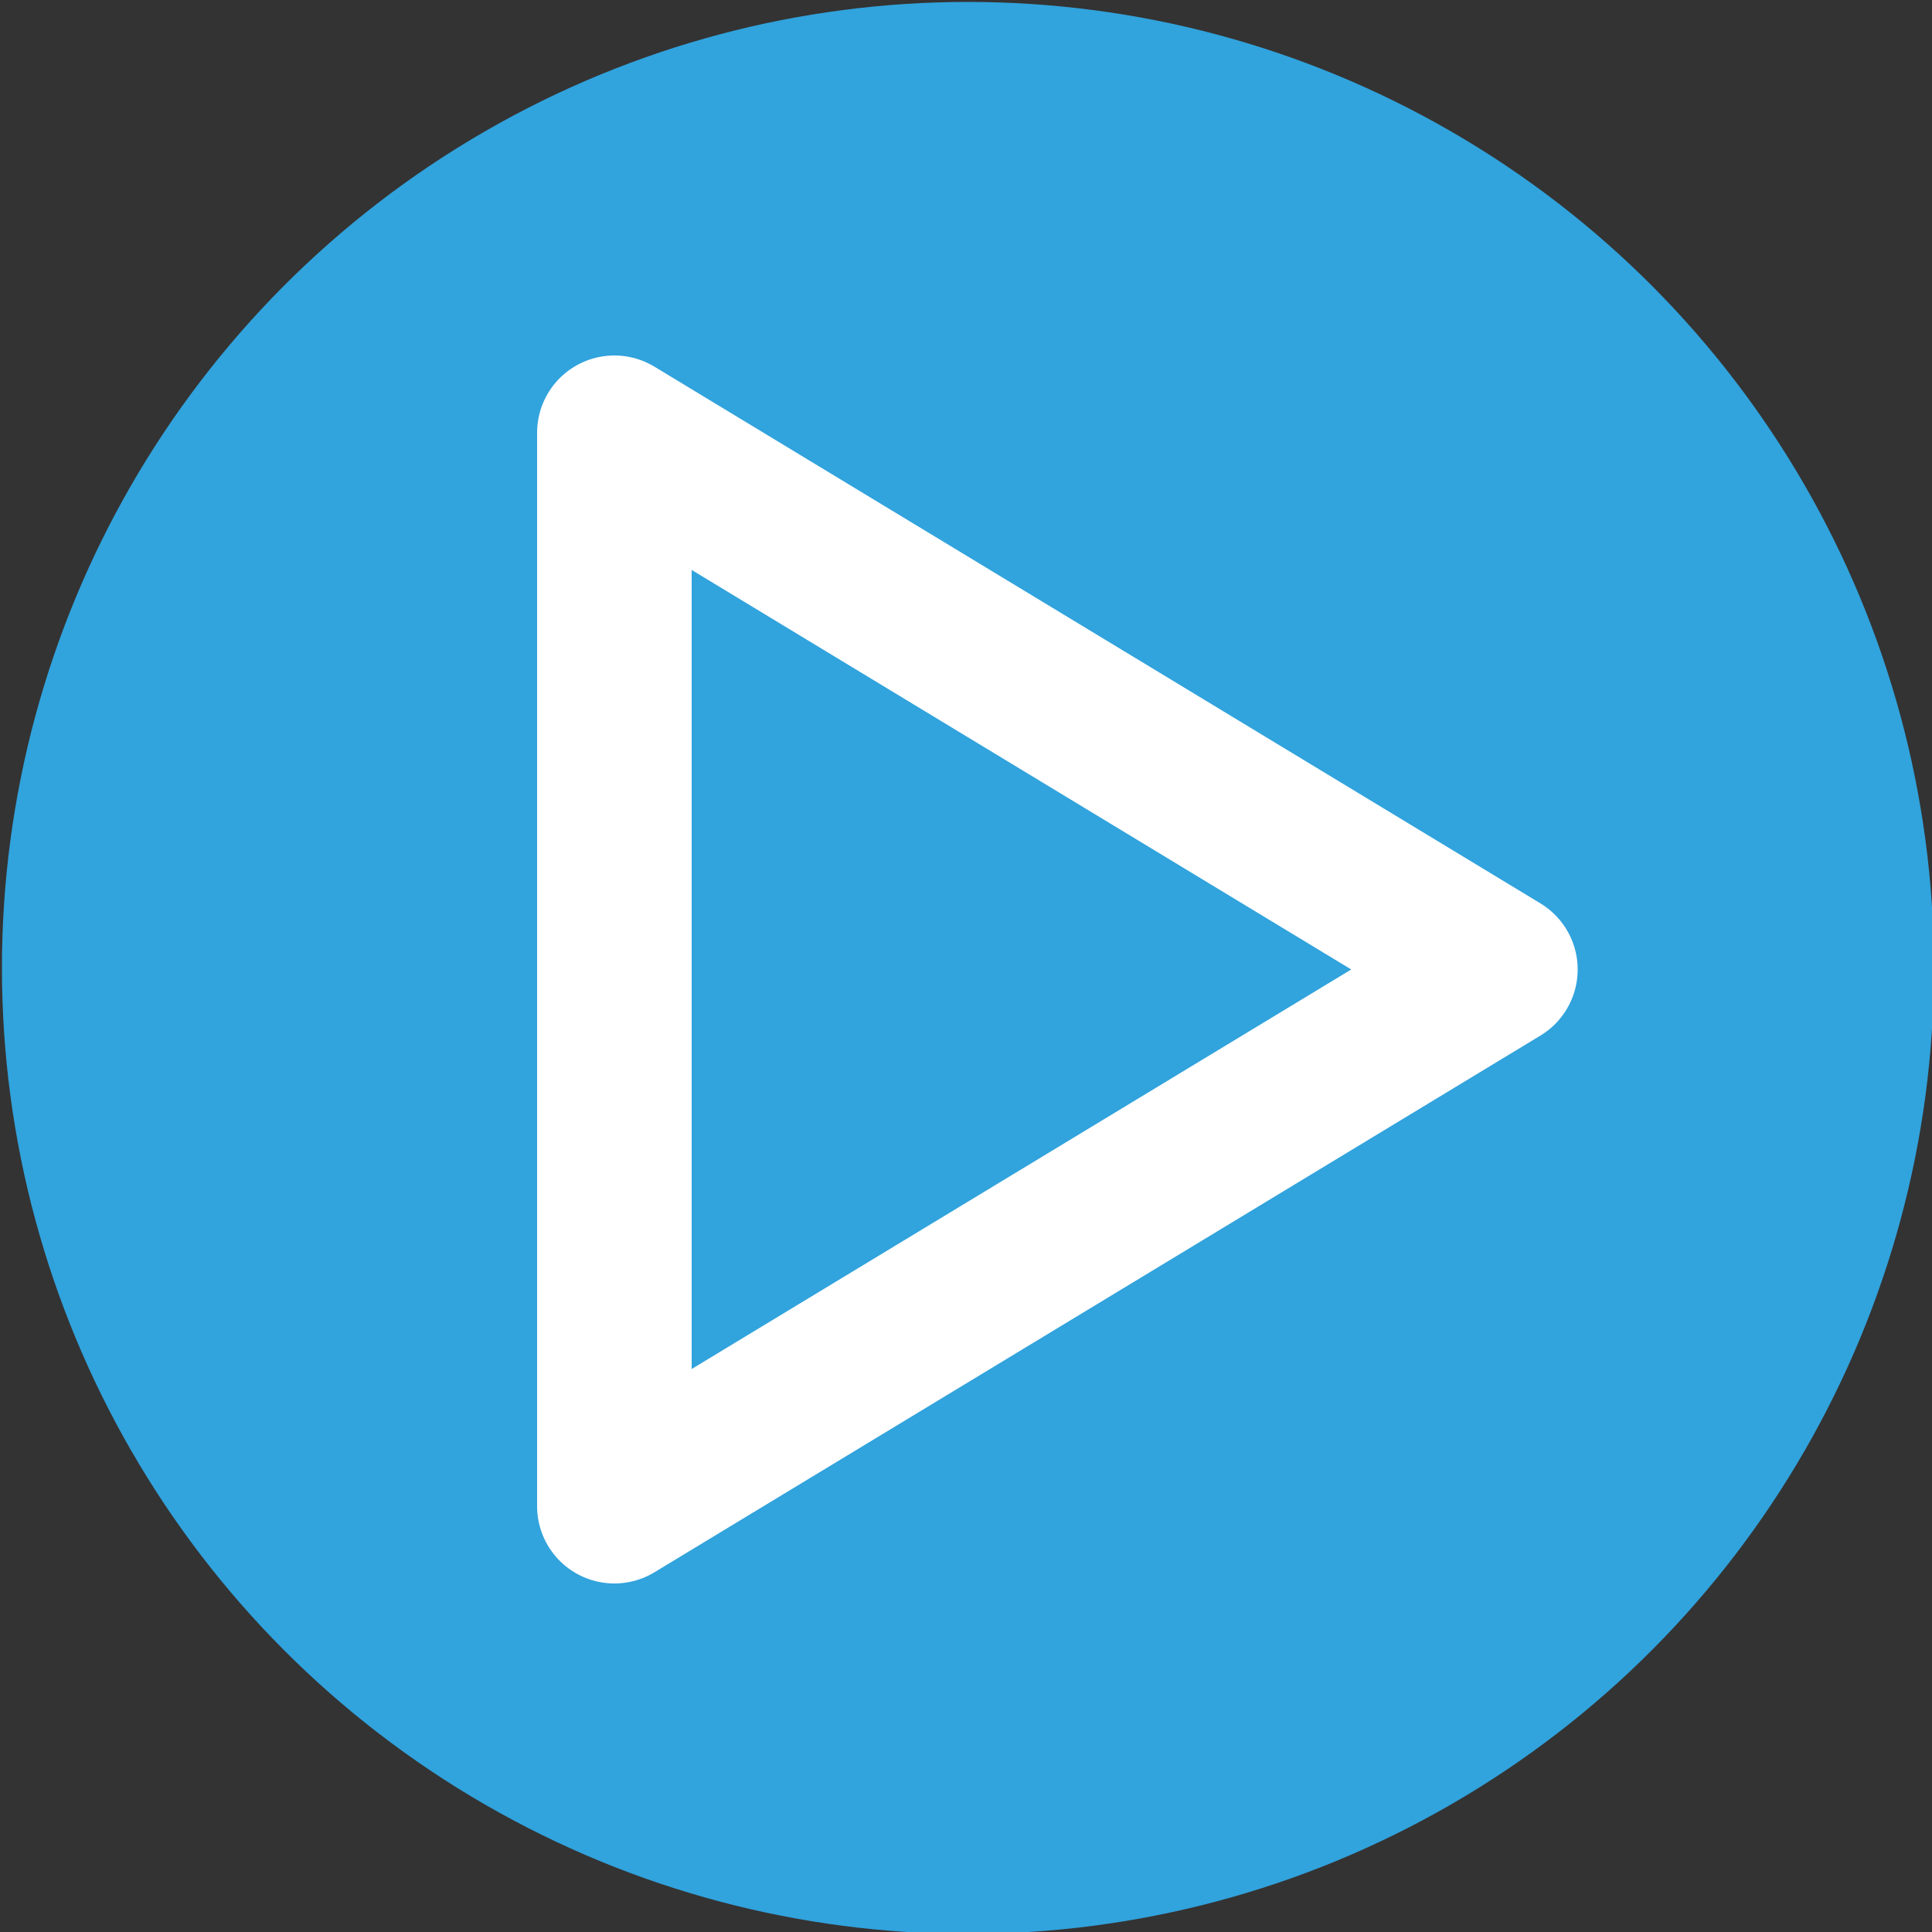
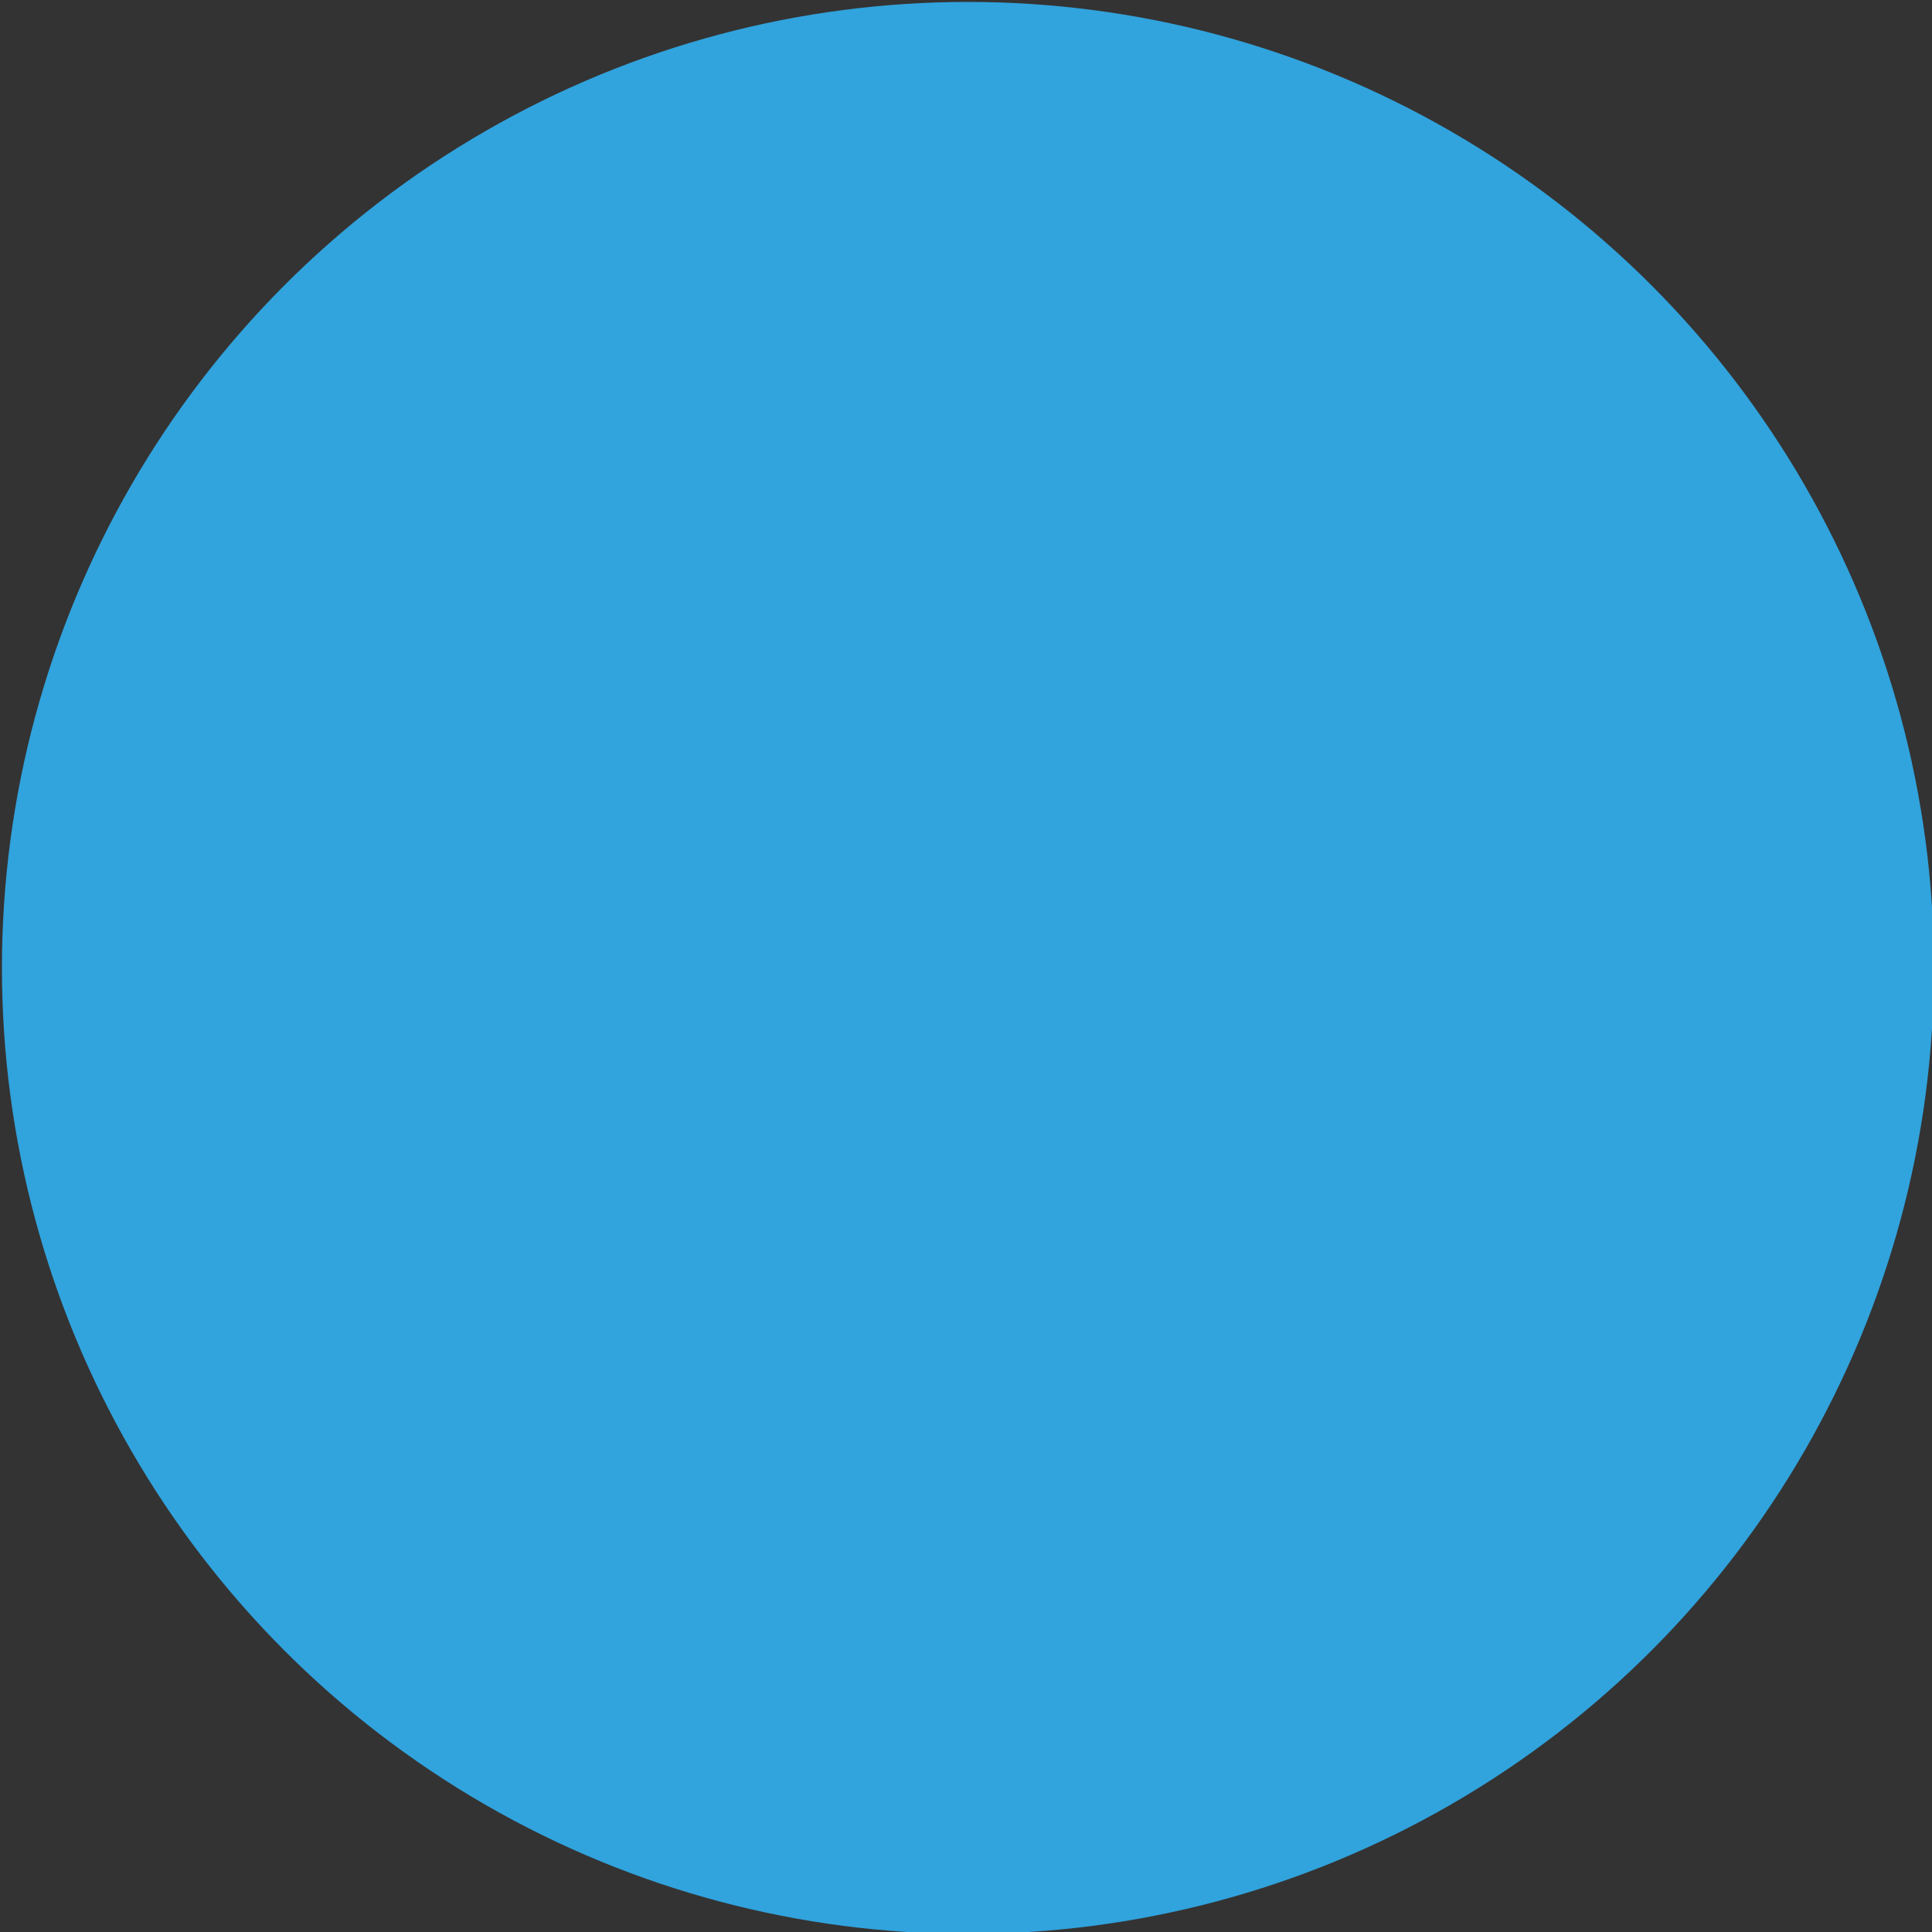
<svg xmlns="http://www.w3.org/2000/svg" version="1.1" id="Layer_1" x="0px" y="0px" viewBox="0 0 500 500" style="enable-background:new 0 0 500 500;" xml:space="preserve">
  <rect x="0" y="0" width="500" height="500" fill="#333333" stroke="none" />
  <style type="text/css">
	.st0{fill:#31A3DD;}
	.st1{fill:none;stroke:#FFFFFF;stroke-width:40;stroke-linecap:round;stroke-linejoin:round;}
</style>
  <circle class="st0" cx="250.5" cy="250.5" r="250" />
-   <polygon class="st1" points="159,112 388.3,250.9 159,389.8 " />
</svg>